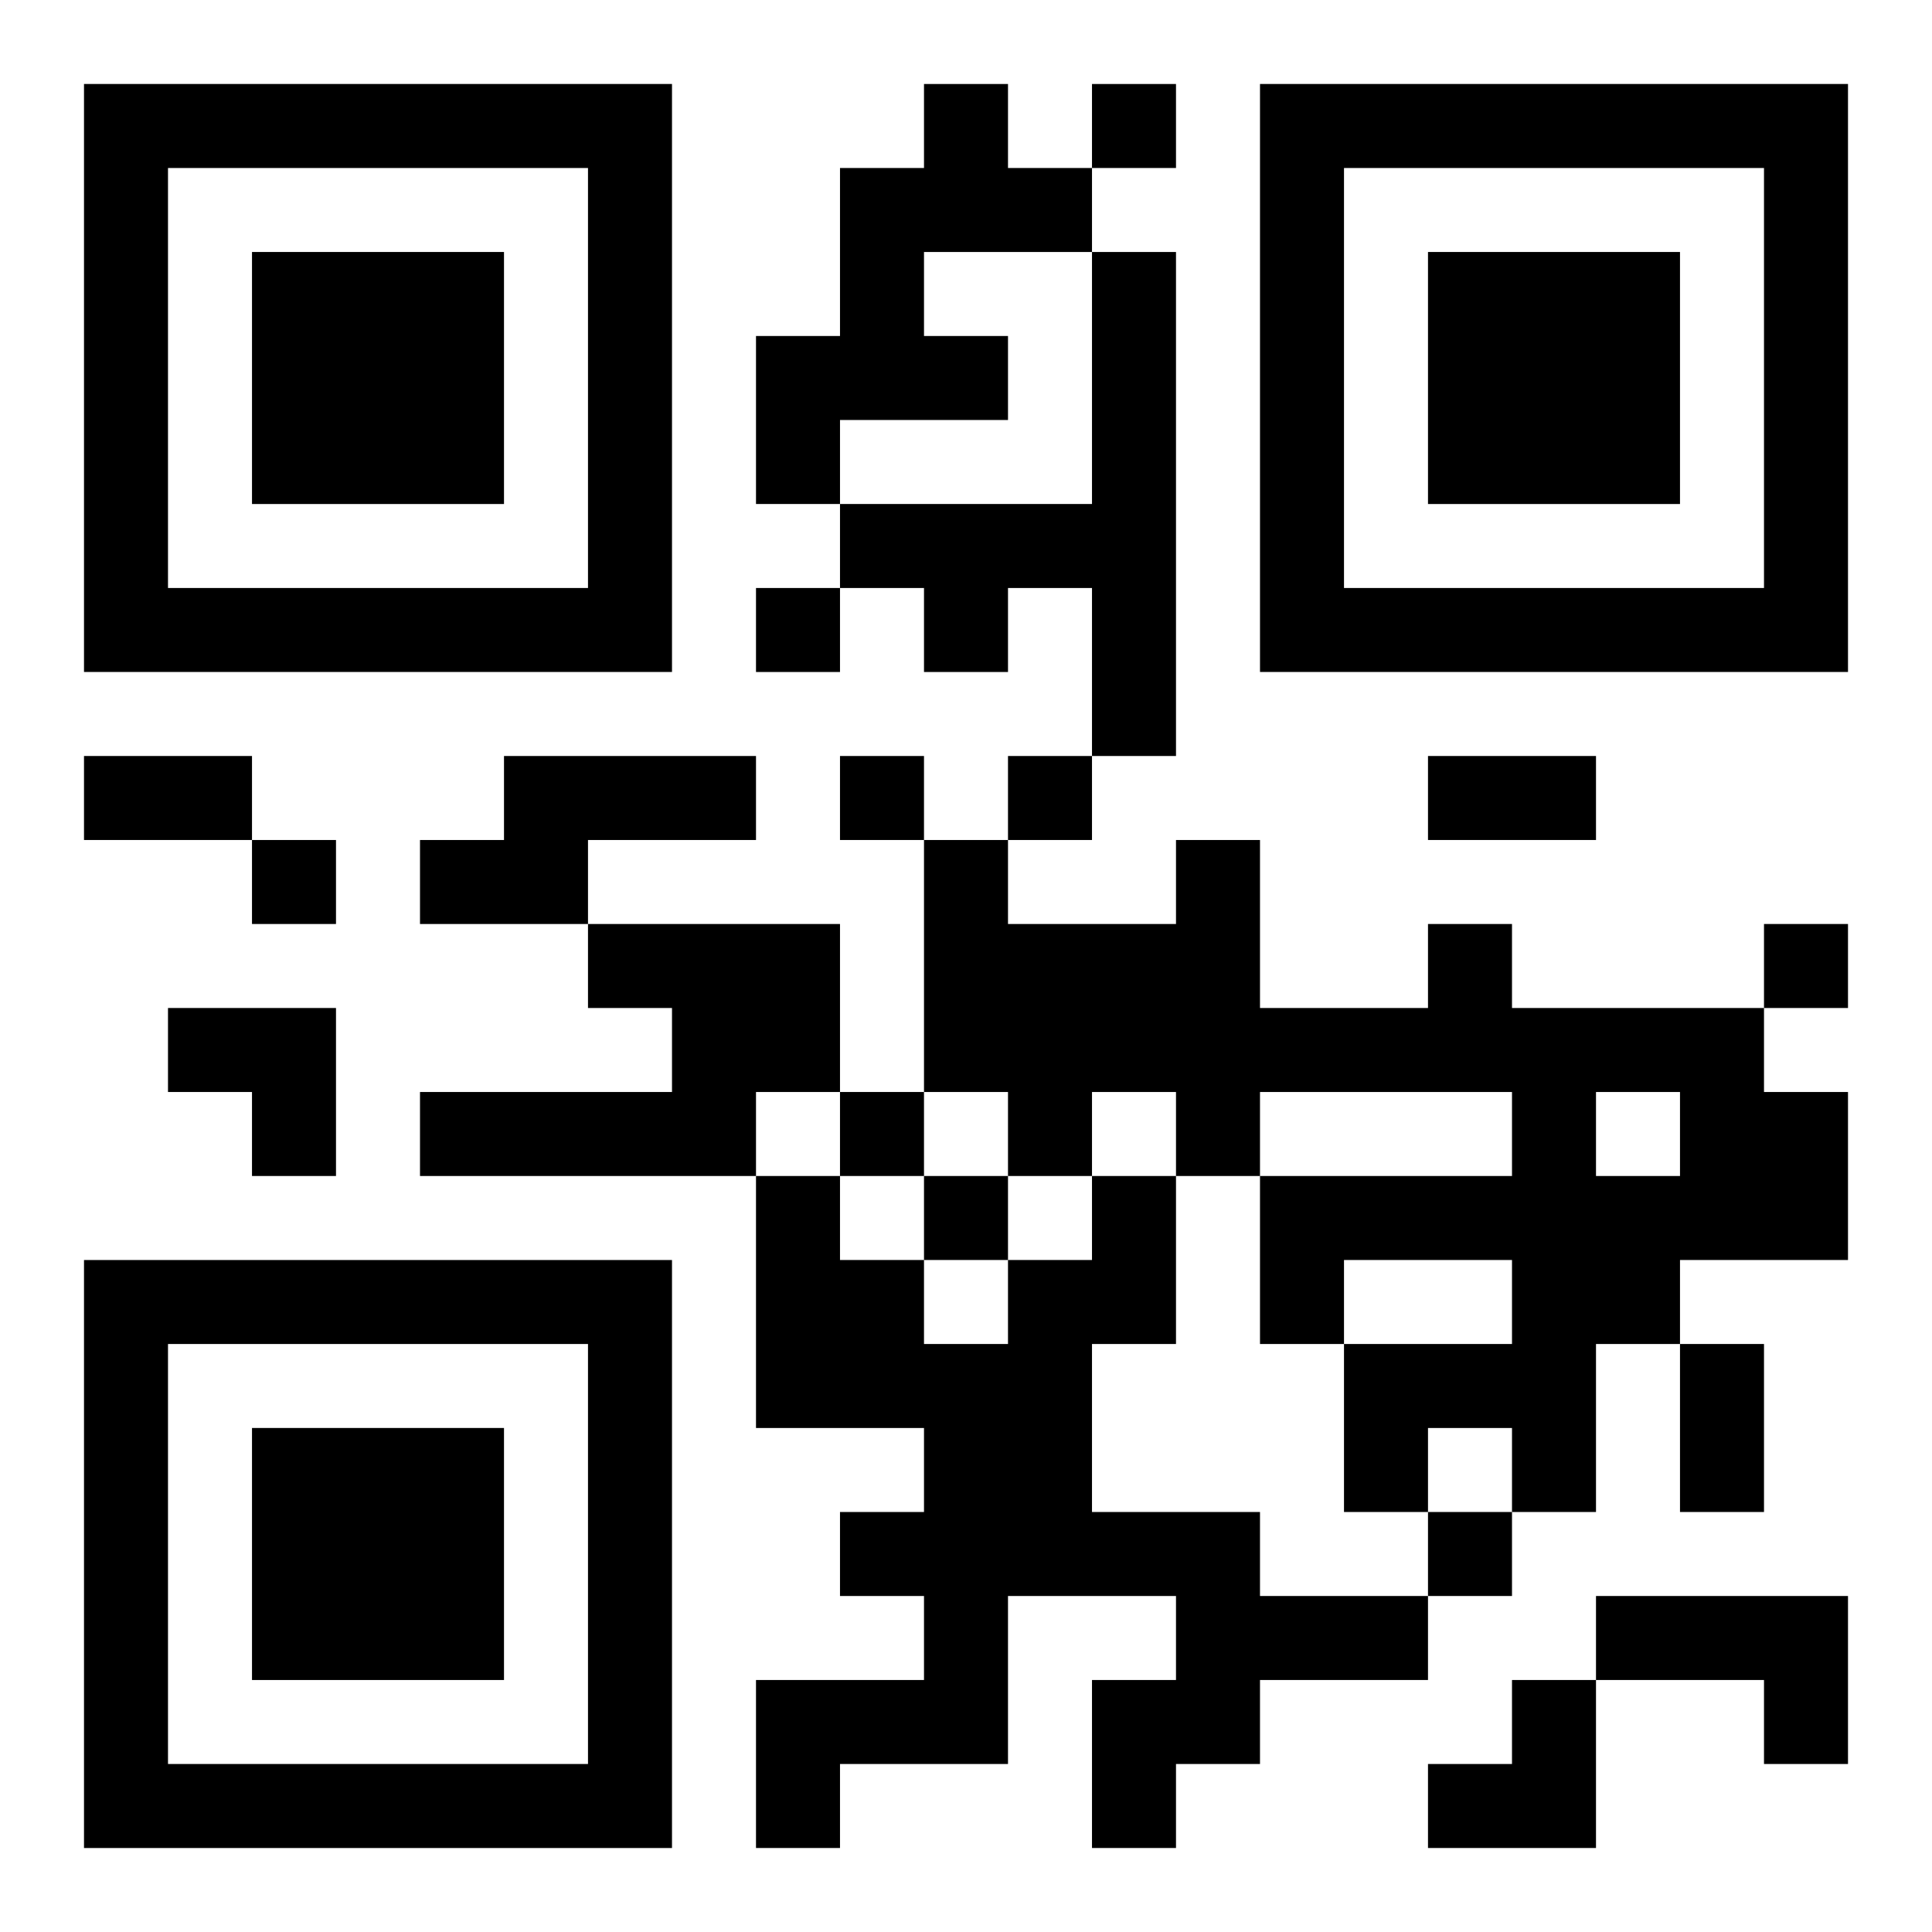
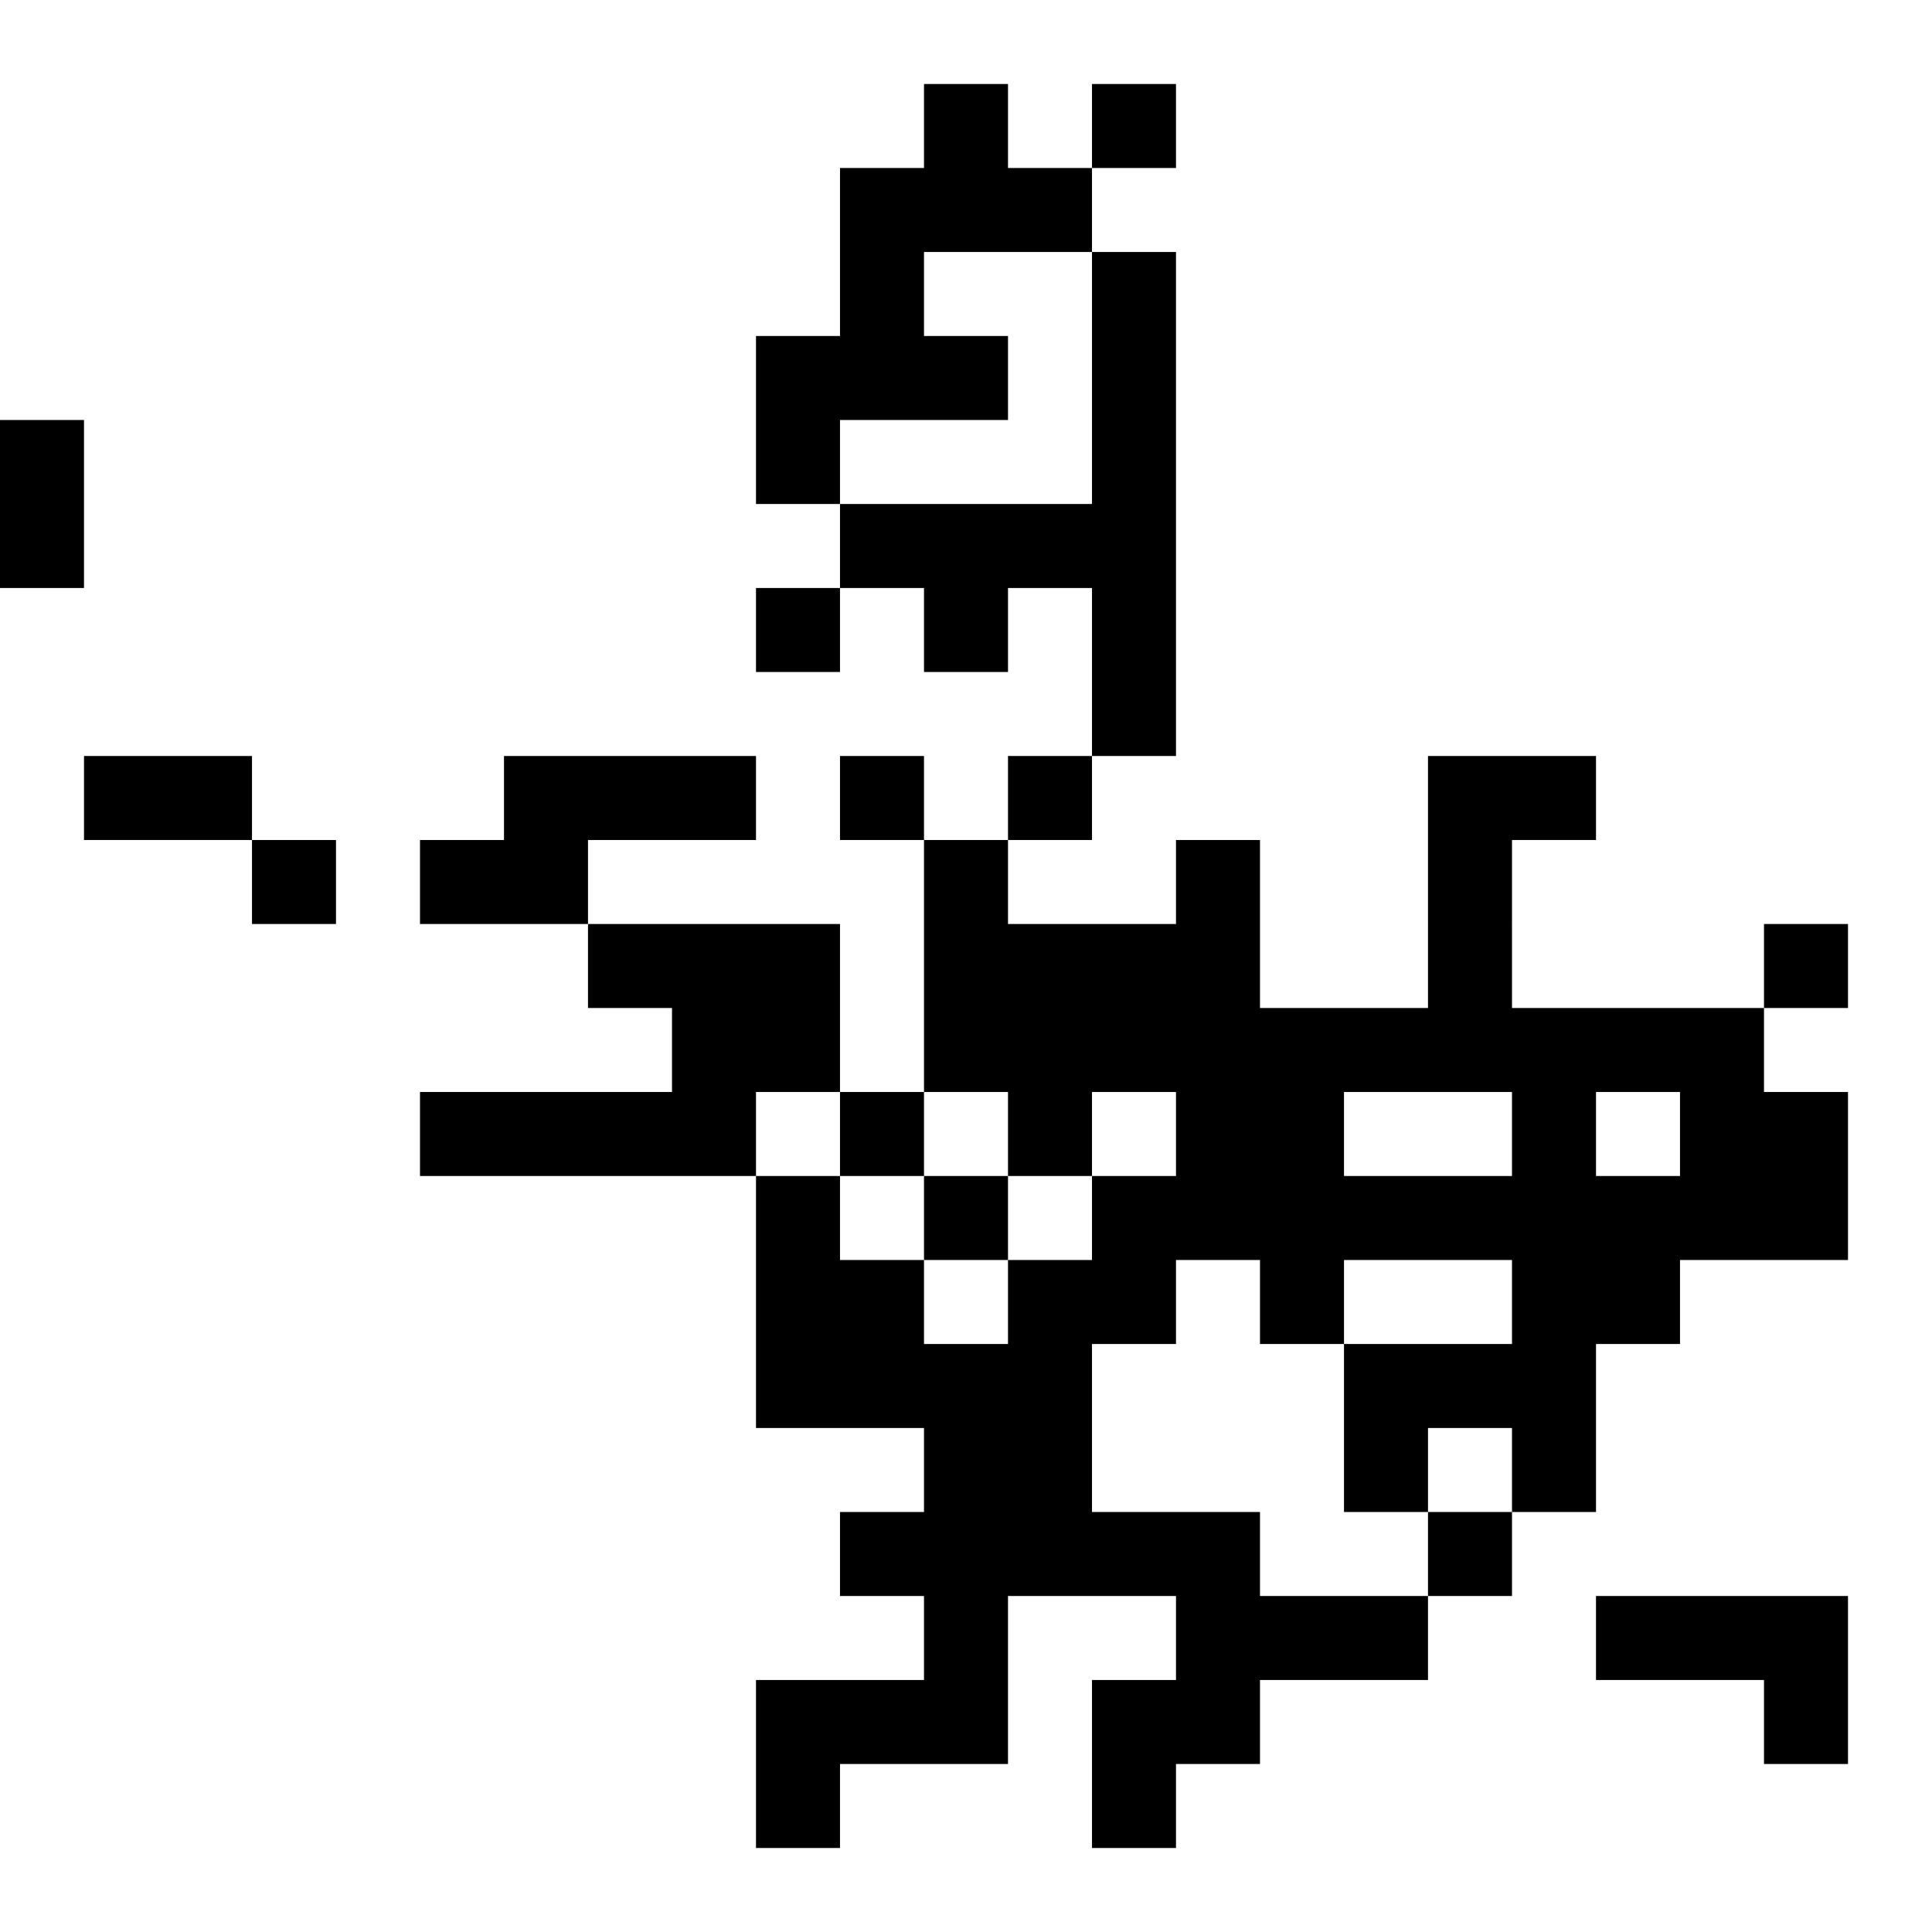
<svg xmlns="http://www.w3.org/2000/svg" xmlns:xlink="http://www.w3.org/1999/xlink" width="250" height="250" baseProfile="full" version="1.1" viewBox="-1 -1 23 23">
  <symbol id="a">
-     <path d="m0 7v7h7v-7h-7zm1 1h5v5h-5v-5zm1 1v3h3v-3h-3z" />
-   </symbol>
+     </symbol>
  <use y="-7" xlink:href="#a" />
  <use y="7" xlink:href="#a" />
  <use x="14" y="-7" xlink:href="#a" />
-   <path d="m10 0h1v1h1v1h-2v1h1v1h-2v1h-1v-2h1v-2h1v-1m2 2h1v6h-1v-2h-1v1h-1v-1h-1v-1h3v-3m-7 6h3v1h-2v1h-2v-1h1v-1m1 2h3v2h-1v1h-4v-1h3v-1h-1v-1m10 0h1v1h3v1h1v2h-2v1h-1v2h-1v-1h-1v1h-1v-2h2v-1h-2v1h-1v-2h3v-1h-3v1h-1v-1h-1v1h-1v-1h-1v-3h1v1h2v-1h1v2h2v-1m2 2v1h1v-1h-1m-6 1h1v2h-1v2h2v1h2v1h-2v1h-1v1h-1v-2h1v-1h-2v2h-2v1h-1v-2h2v-1h-1v-1h1v-1h-2v-3h1v1h1v1h1v-1h1v-1m6 5h3v2h-1v-1h-2v-1m-6-18v1h1v-1h-1m-4 6v1h1v-1h-1m1 2v1h1v-1h-1m2 0v1h1v-1h-1m-9 1v1h1v-1h-1m18 1v1h1v-1h-1m-11 2v1h1v-1h-1m1 1v1h1v-1h-1m6 4v1h1v-1h-1m-16-9h2v1h-2v-1m16 0h2v1h-2v-1m3 7h1v2h-1v-2m-18-4h2v2h-1v-1h-1zm15 8m1 0h1v2h-2v-1h1z" />
+   <path d="m10 0h1v1h1v1h-2v1h1v1h-2v1h-1v-2h1v-2h1v-1m2 2h1v6h-1v-2h-1v1h-1v-1h-1v-1h3v-3m-7 6h3v1h-2v1h-2v-1h1v-1m1 2h3v2h-1v1h-4v-1h3v-1h-1v-1m10 0h1v1h3v1h1v2h-2v1h-1v2h-1v-1h-1v1h-1v-2h2v-1h-2v1h-1v-2h3v-1h-3v1h-1v-1h-1v1h-1v-1h-1v-3h1v1h2v-1h1v2h2v-1m2 2v1h1v-1h-1m-6 1h1v2h-1v2h2v1h2v1h-2v1h-1v1h-1v-2h1v-1h-2v2h-2v1h-1v-2h2v-1h-1v-1h1v-1h-2v-3h1v1h1v1h1v-1h1v-1m6 5h3v2h-1v-1h-2v-1m-6-18v1h1v-1h-1m-4 6v1h1v-1h-1m1 2v1h1v-1h-1m2 0v1h1v-1h-1m-9 1v1h1v-1h-1m18 1v1h1v-1h-1m-11 2v1h1v-1h-1m1 1v1h1v-1h-1m6 4v1h1v-1h-1m-16-9h2v1h-2v-1m16 0h2v1h-2v-1h1v2h-1v-2m-18-4h2v2h-1v-1h-1zm15 8m1 0h1v2h-2v-1h1z" />
</svg>